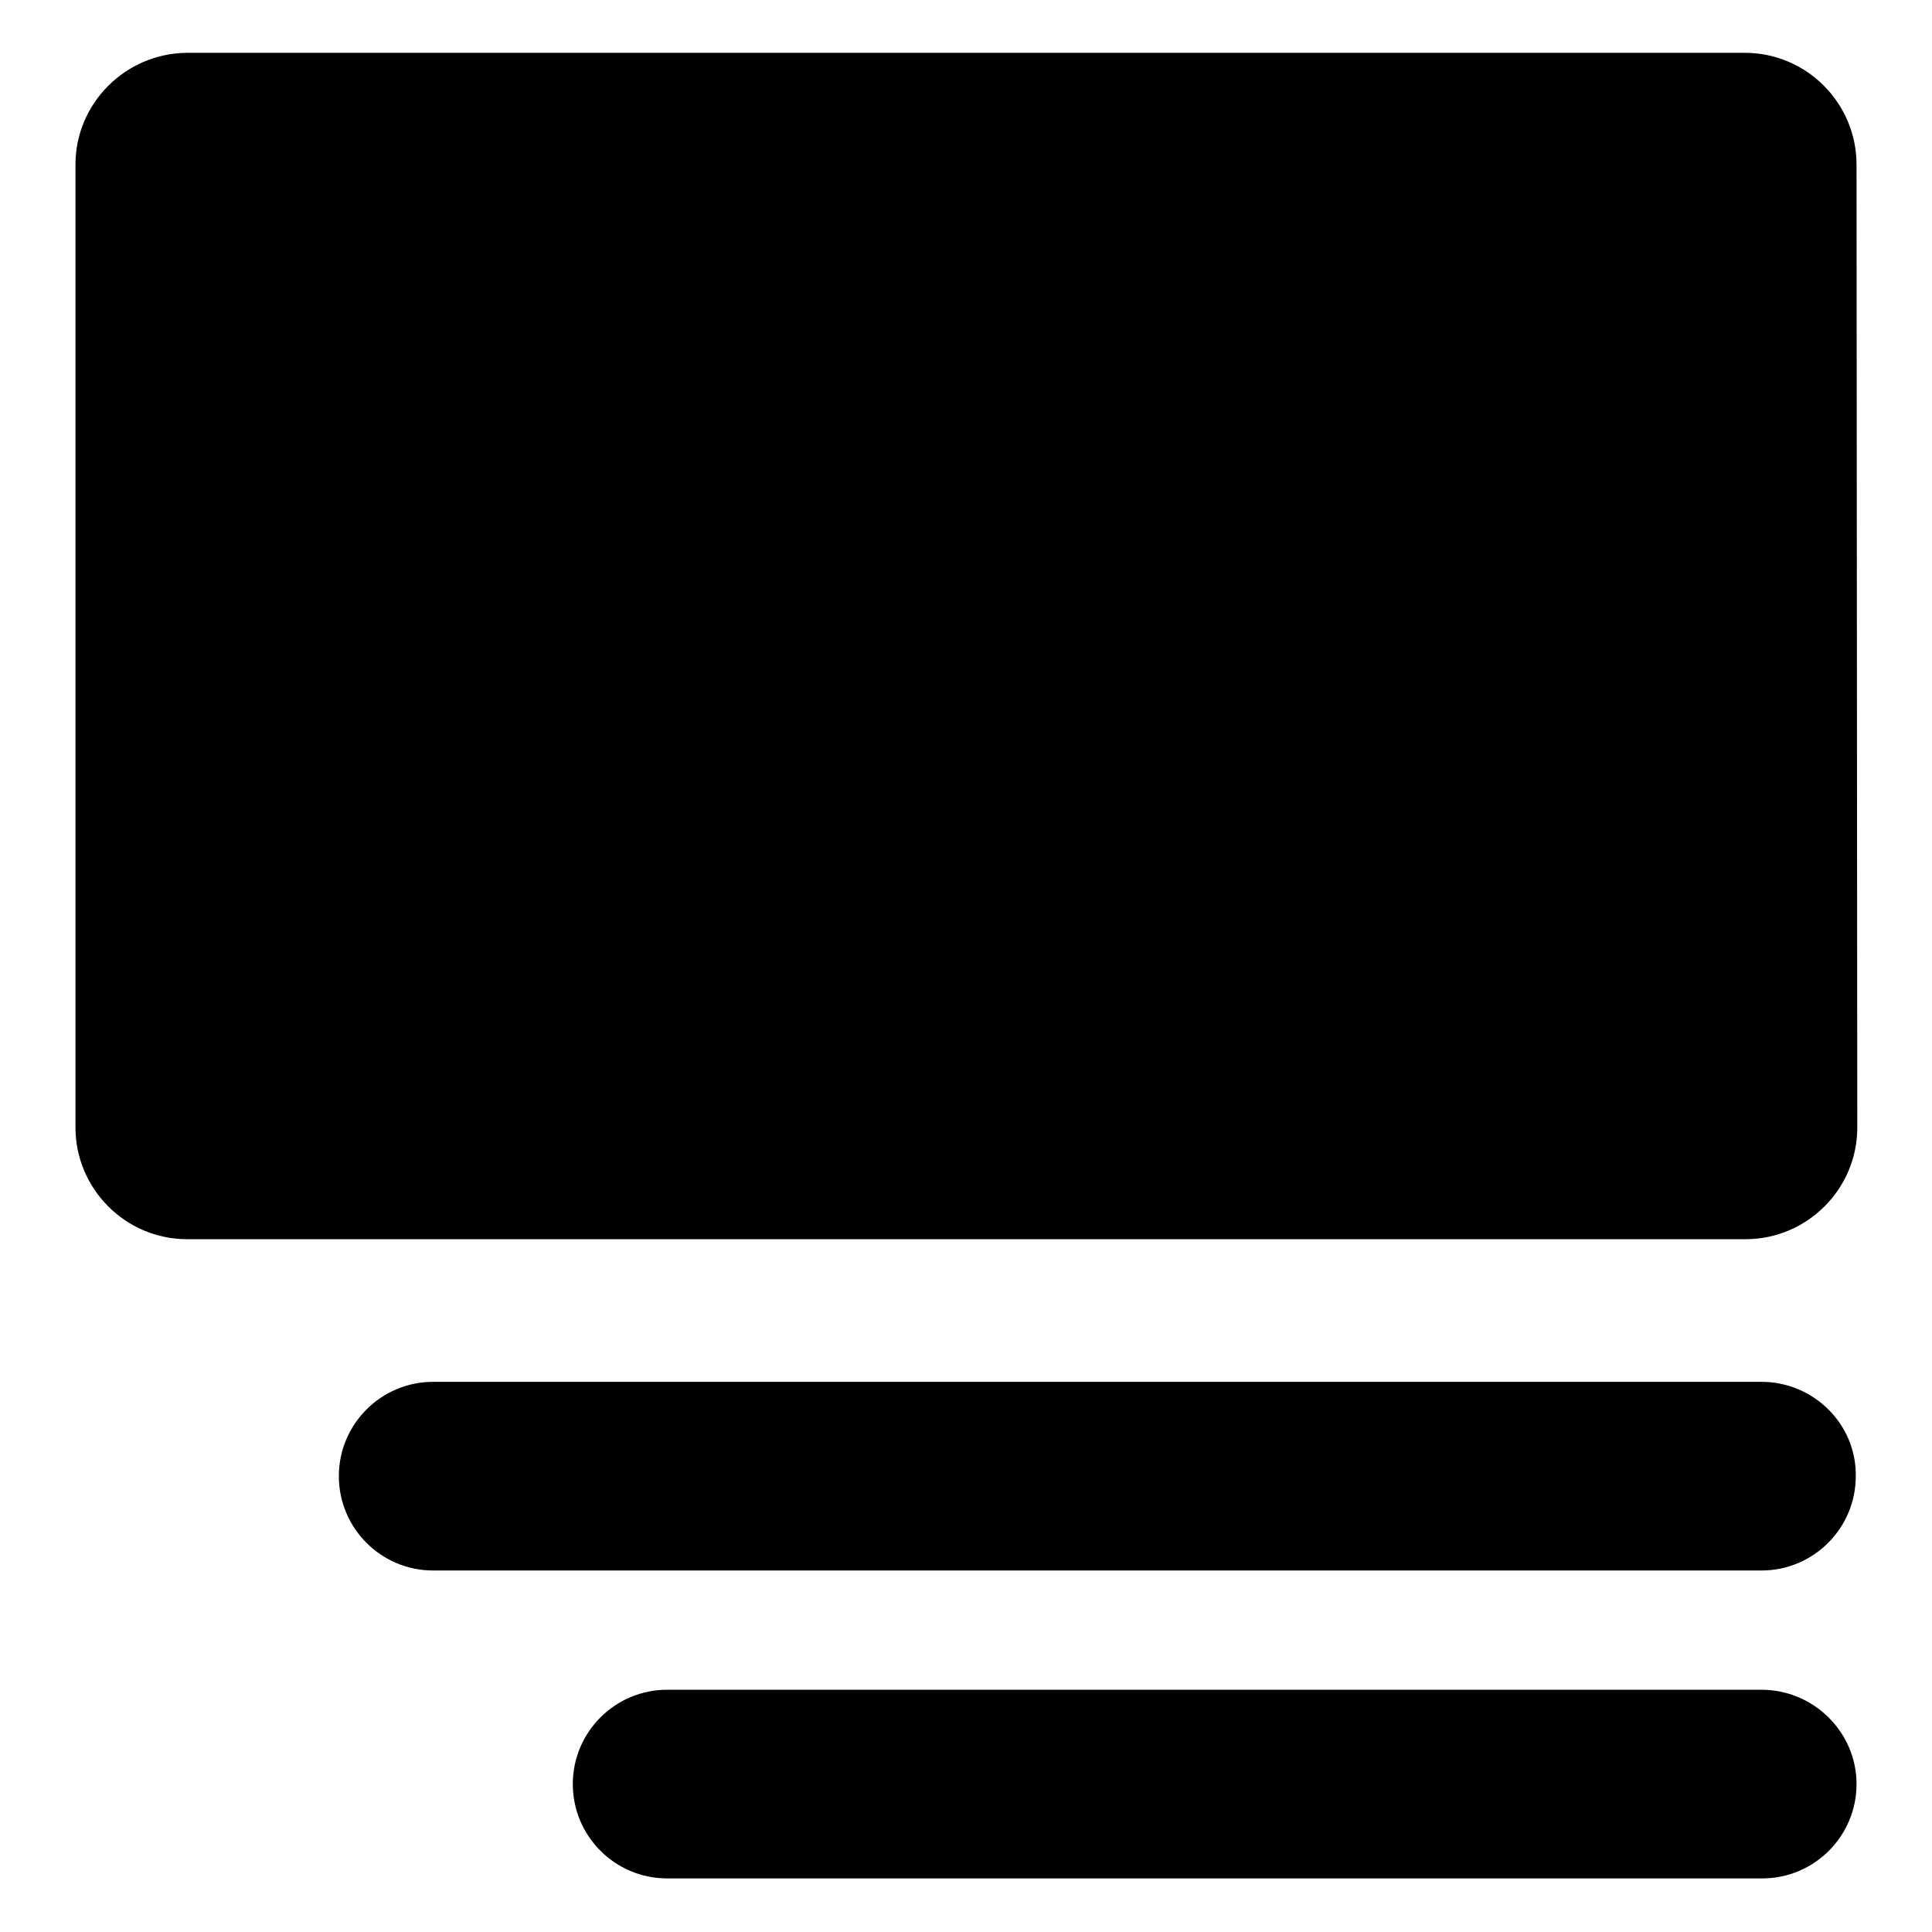
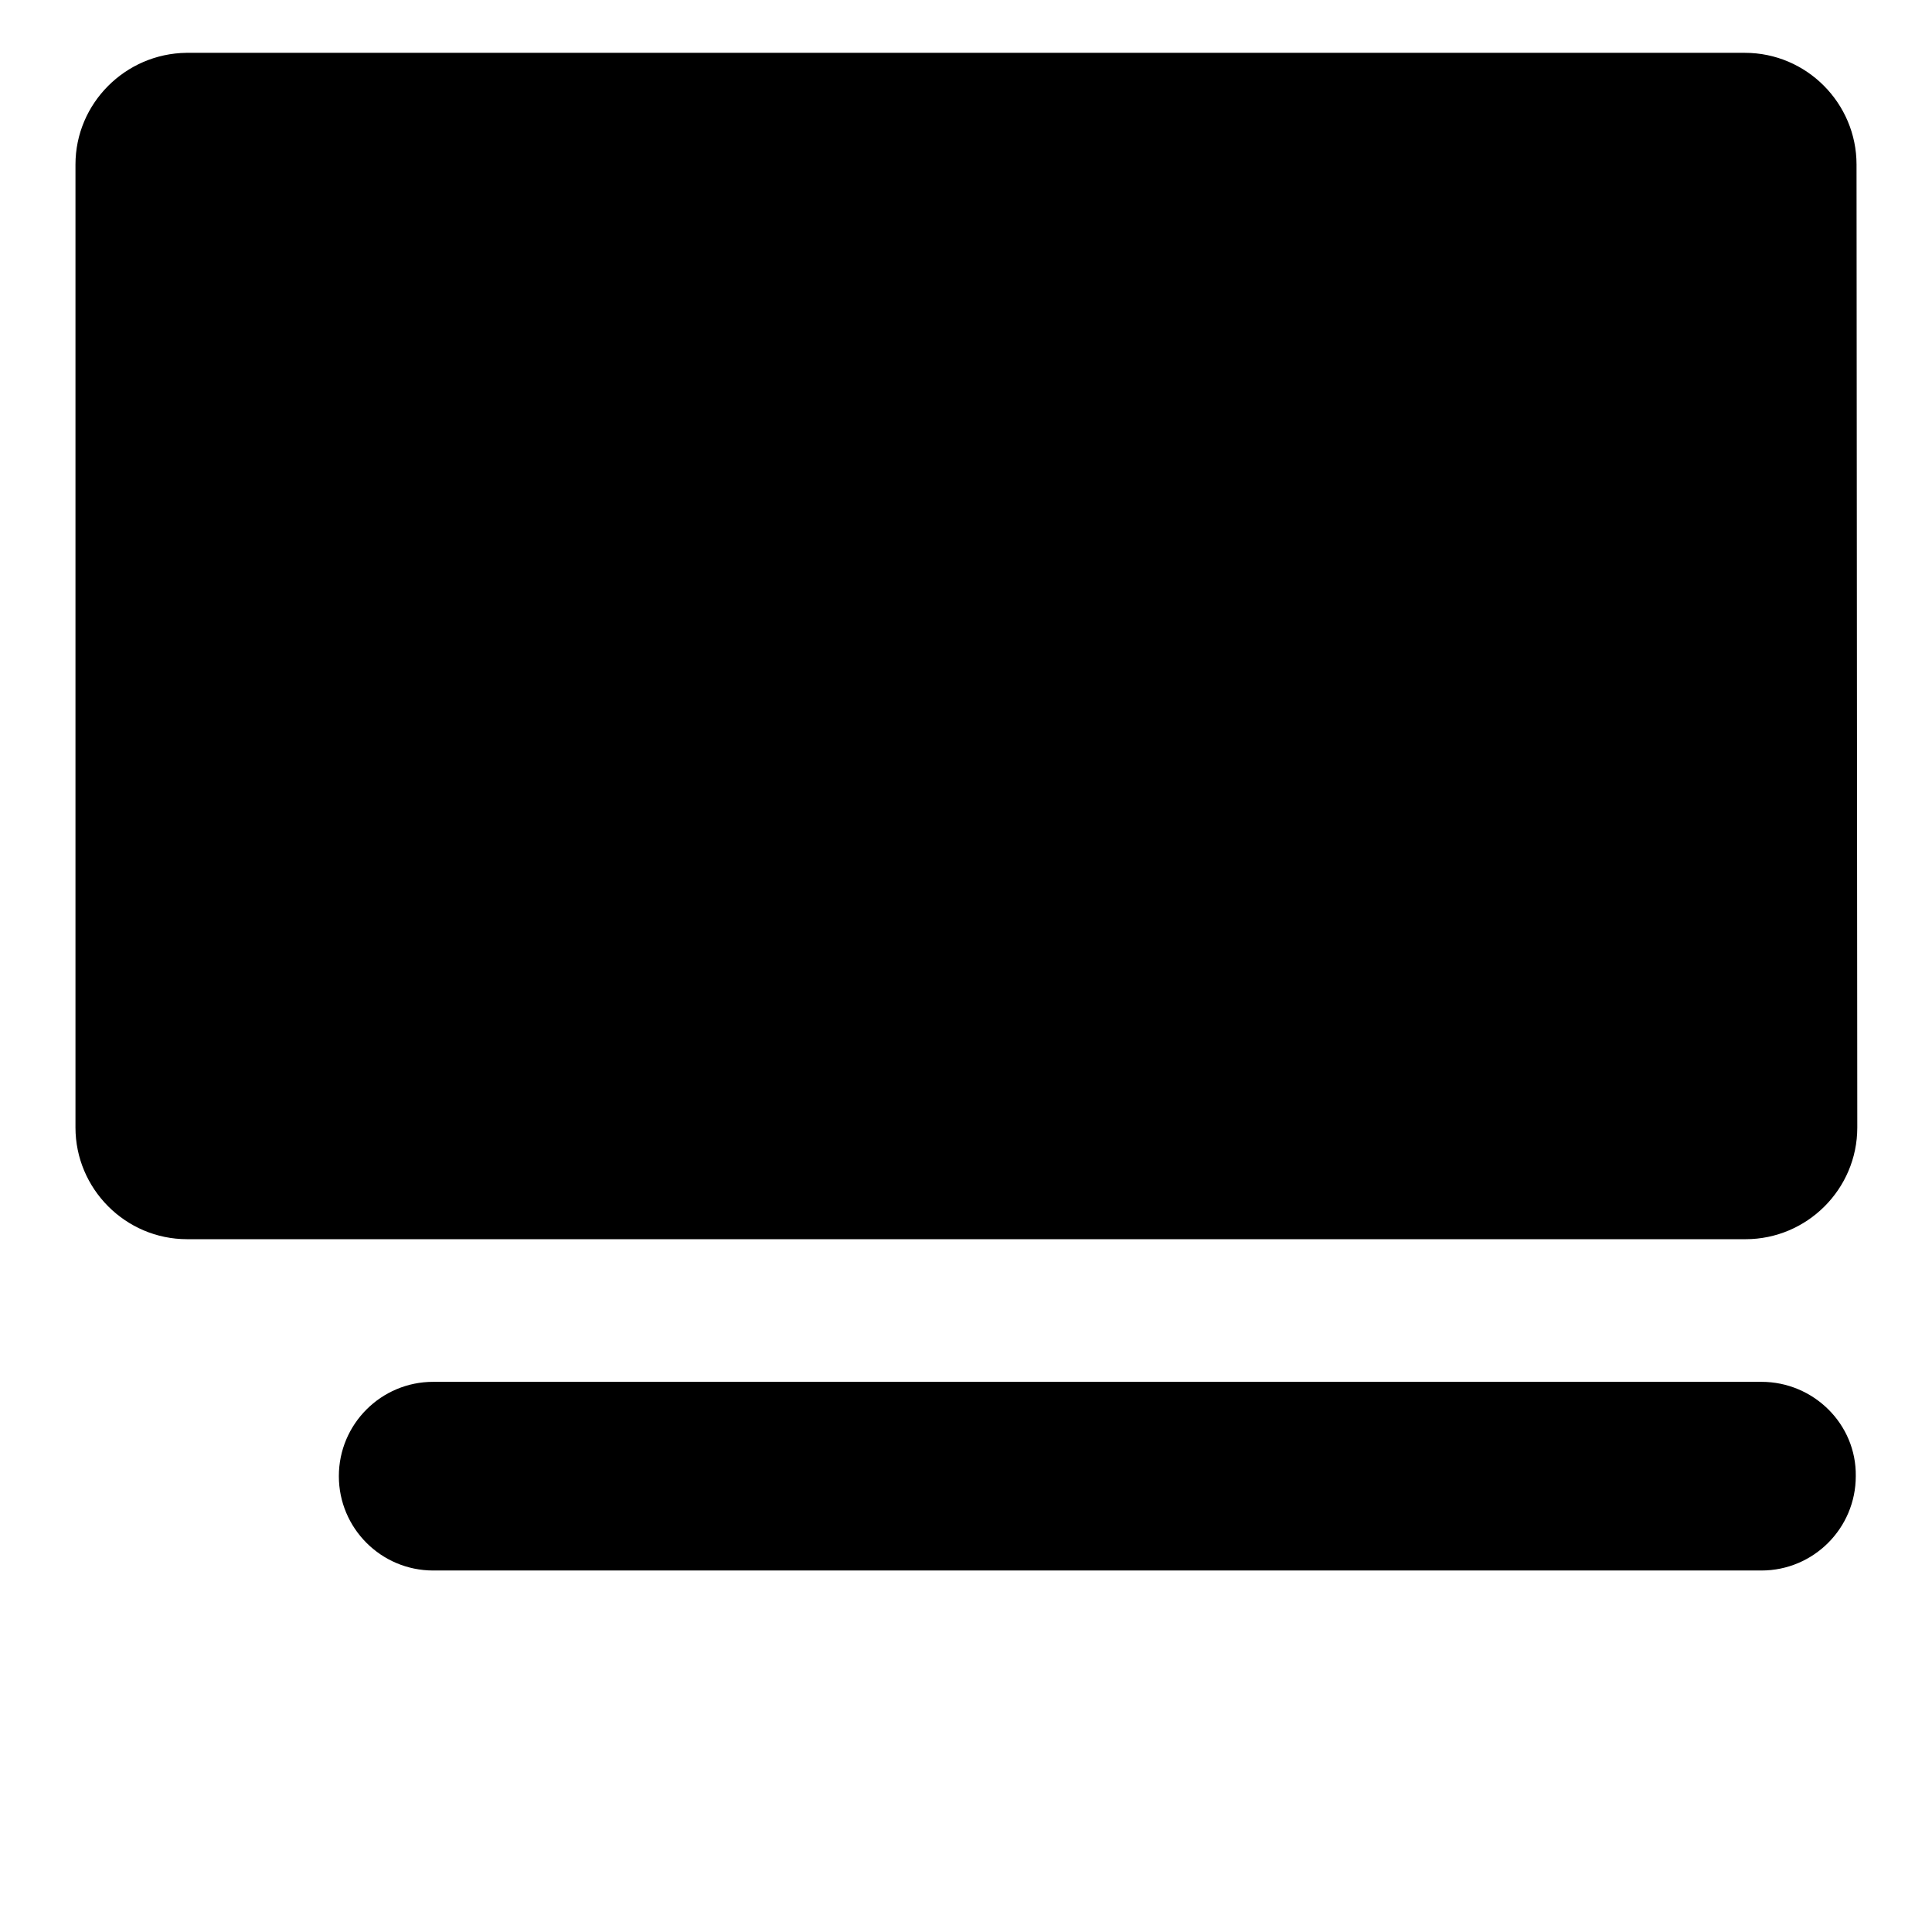
<svg xmlns="http://www.w3.org/2000/svg" version="1.1" x="0px" y="0px" viewBox="0 0 256 256" enable-background="new 0 0 256 256" xml:space="preserve">
  <g>
    <g>
      <g>
        <path fill="#000000" d="M246,21.8c0-8.1-6.6-14.8-14.8-14.8H24.7C16.6,7.1,10,13.7,10,21.8v127.6c0,8.1,6.6,14.8,14.8,14.8h206.5c8.1,0,14.8-6.6,14.8-14.8L246,21.8L246,21.8z" />
        <path fill="#000000" d="M233.4,183.1h-176c-6.9,0-12.5,5.6-12.5,12.5s5.6,12.5,12.5,12.5h176c6.9,0,12.5-5.6,12.5-12.5C246,188.7,240.3,183.1,233.4,183.1z" />
-         <path fill="#000000" d="M233.4,223.9H88.4c-6.9,0-12.5,5.6-12.5,12.5s5.6,12.5,12.5,12.5h145.1c6.9,0,12.5-5.6,12.5-12.5S240.3,223.9,233.4,223.9z" />
      </g>
      <g />
      <g />
      <g />
      <g />
      <g />
      <g />
      <g />
      <g />
      <g />
      <g />
      <g />
      <g />
      <g />
      <g />
      <g />
    </g>
  </g>
</svg>